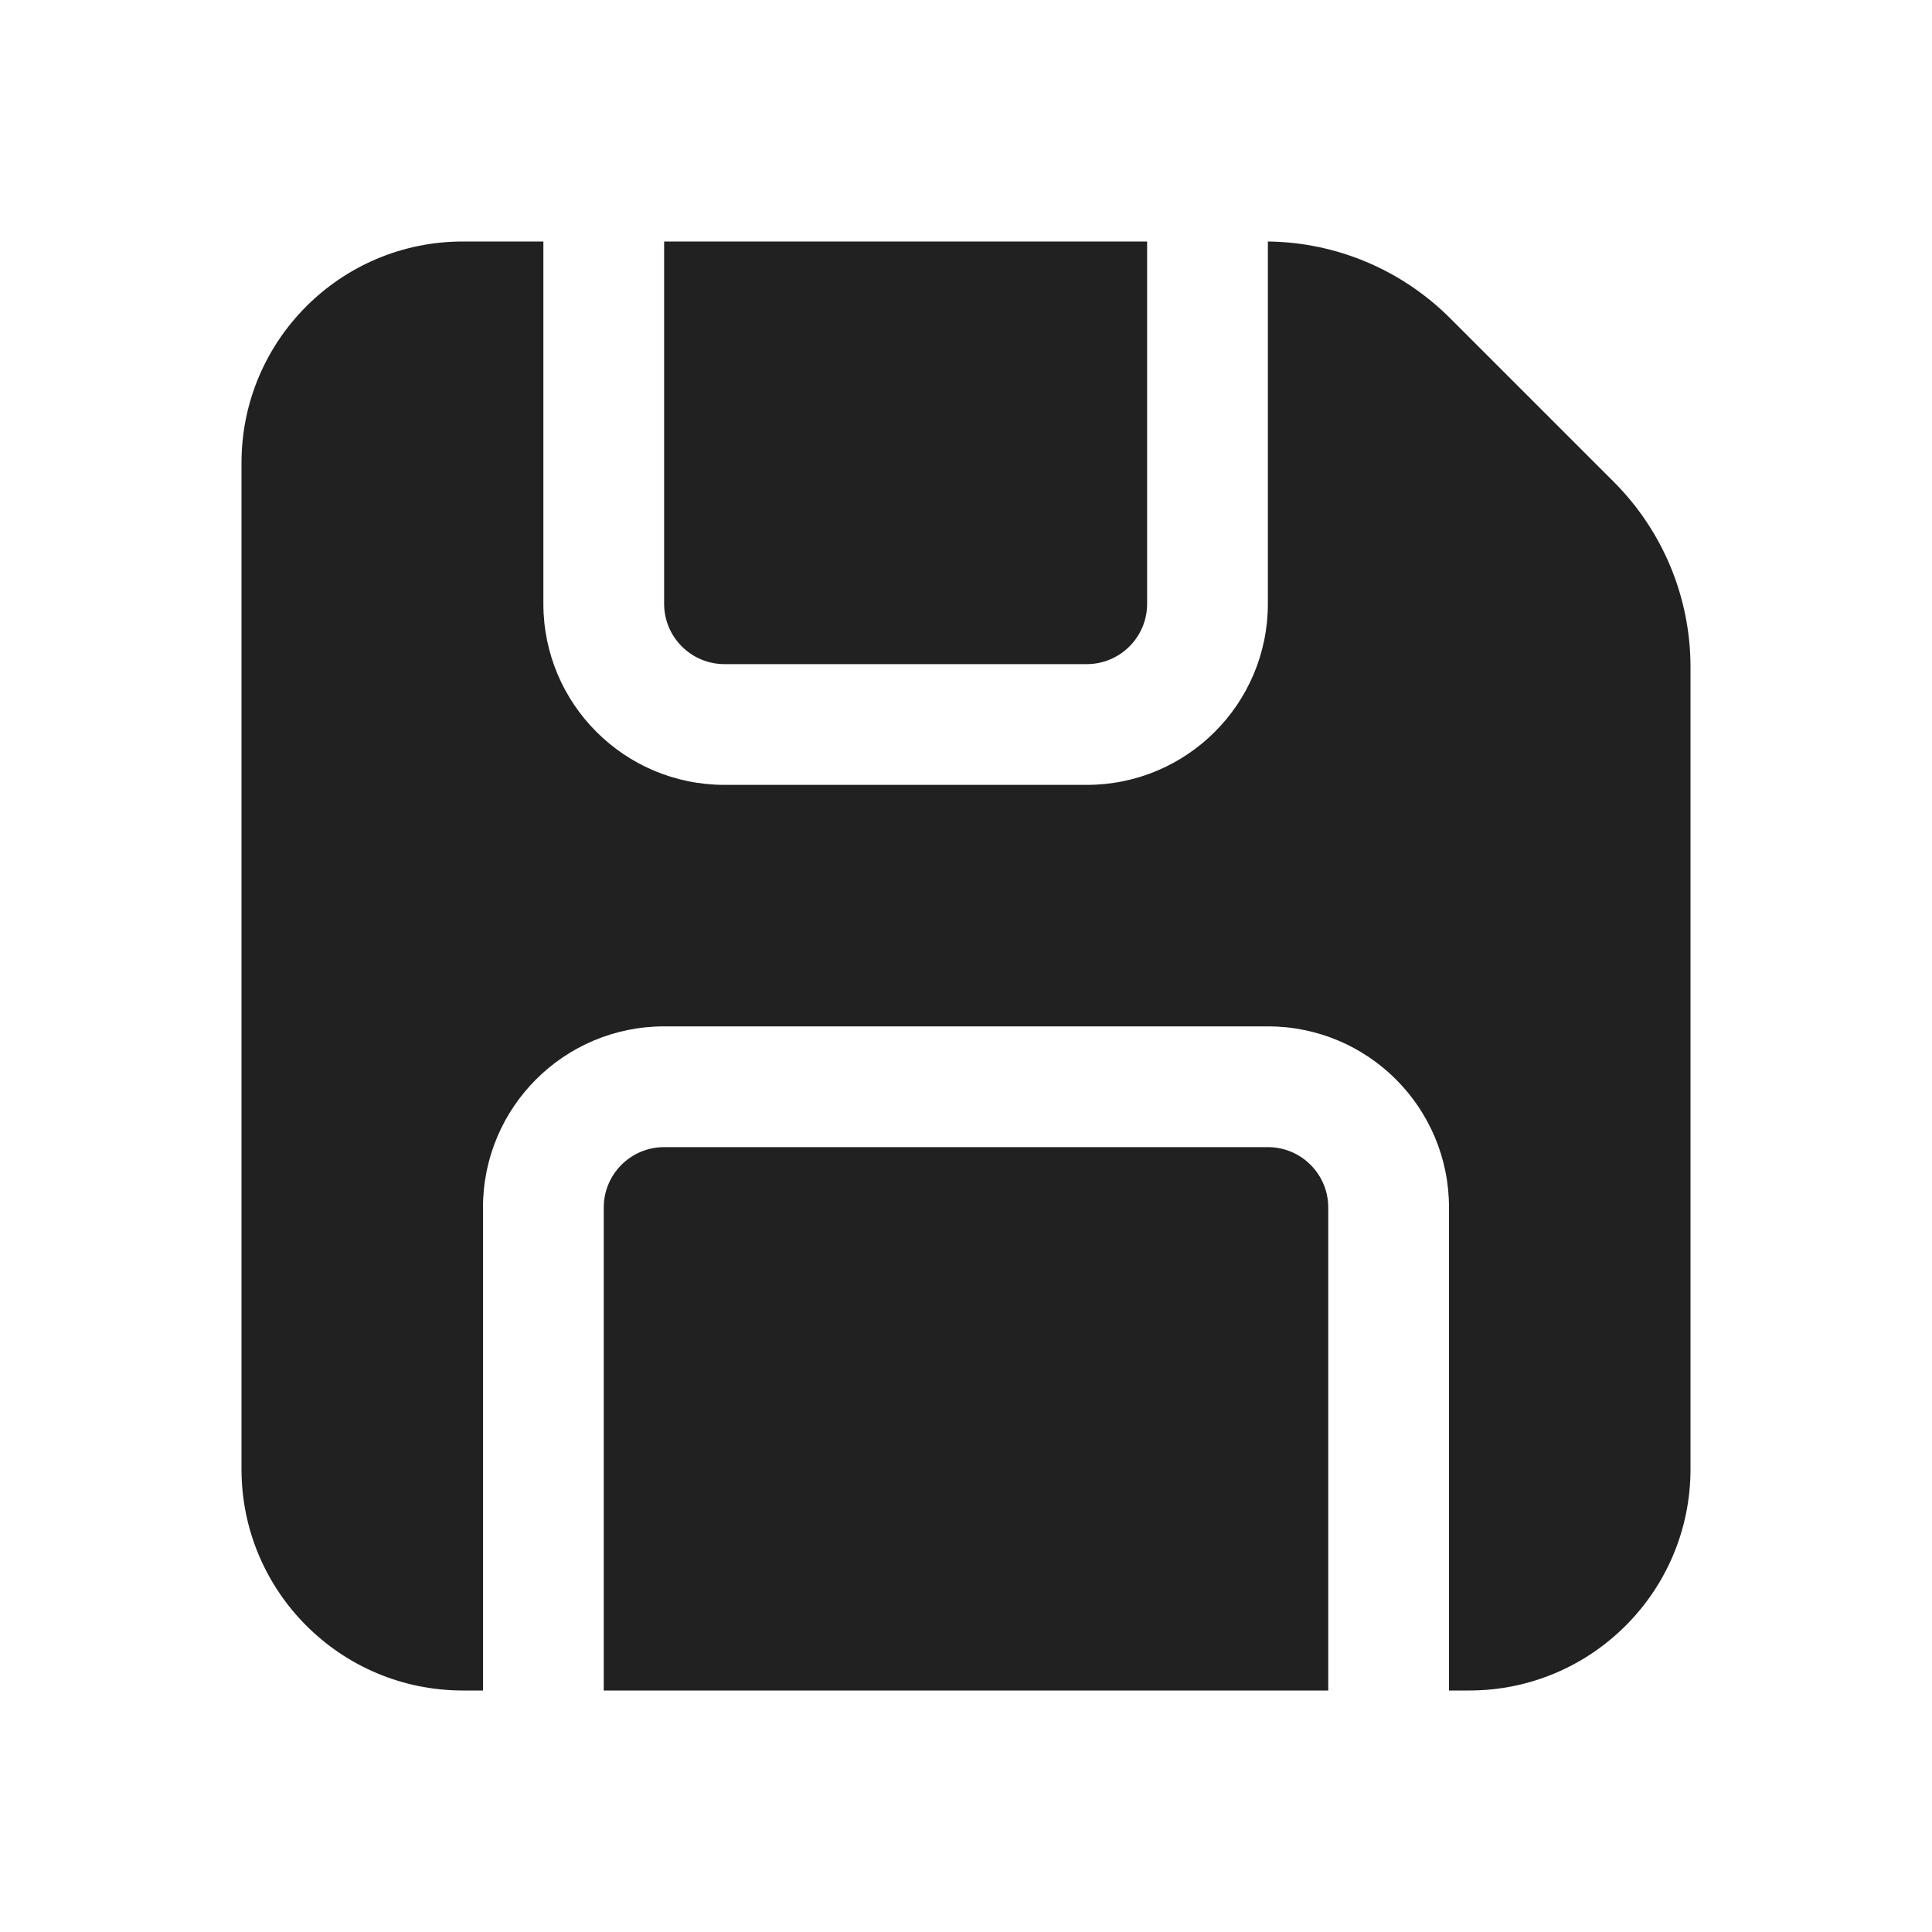
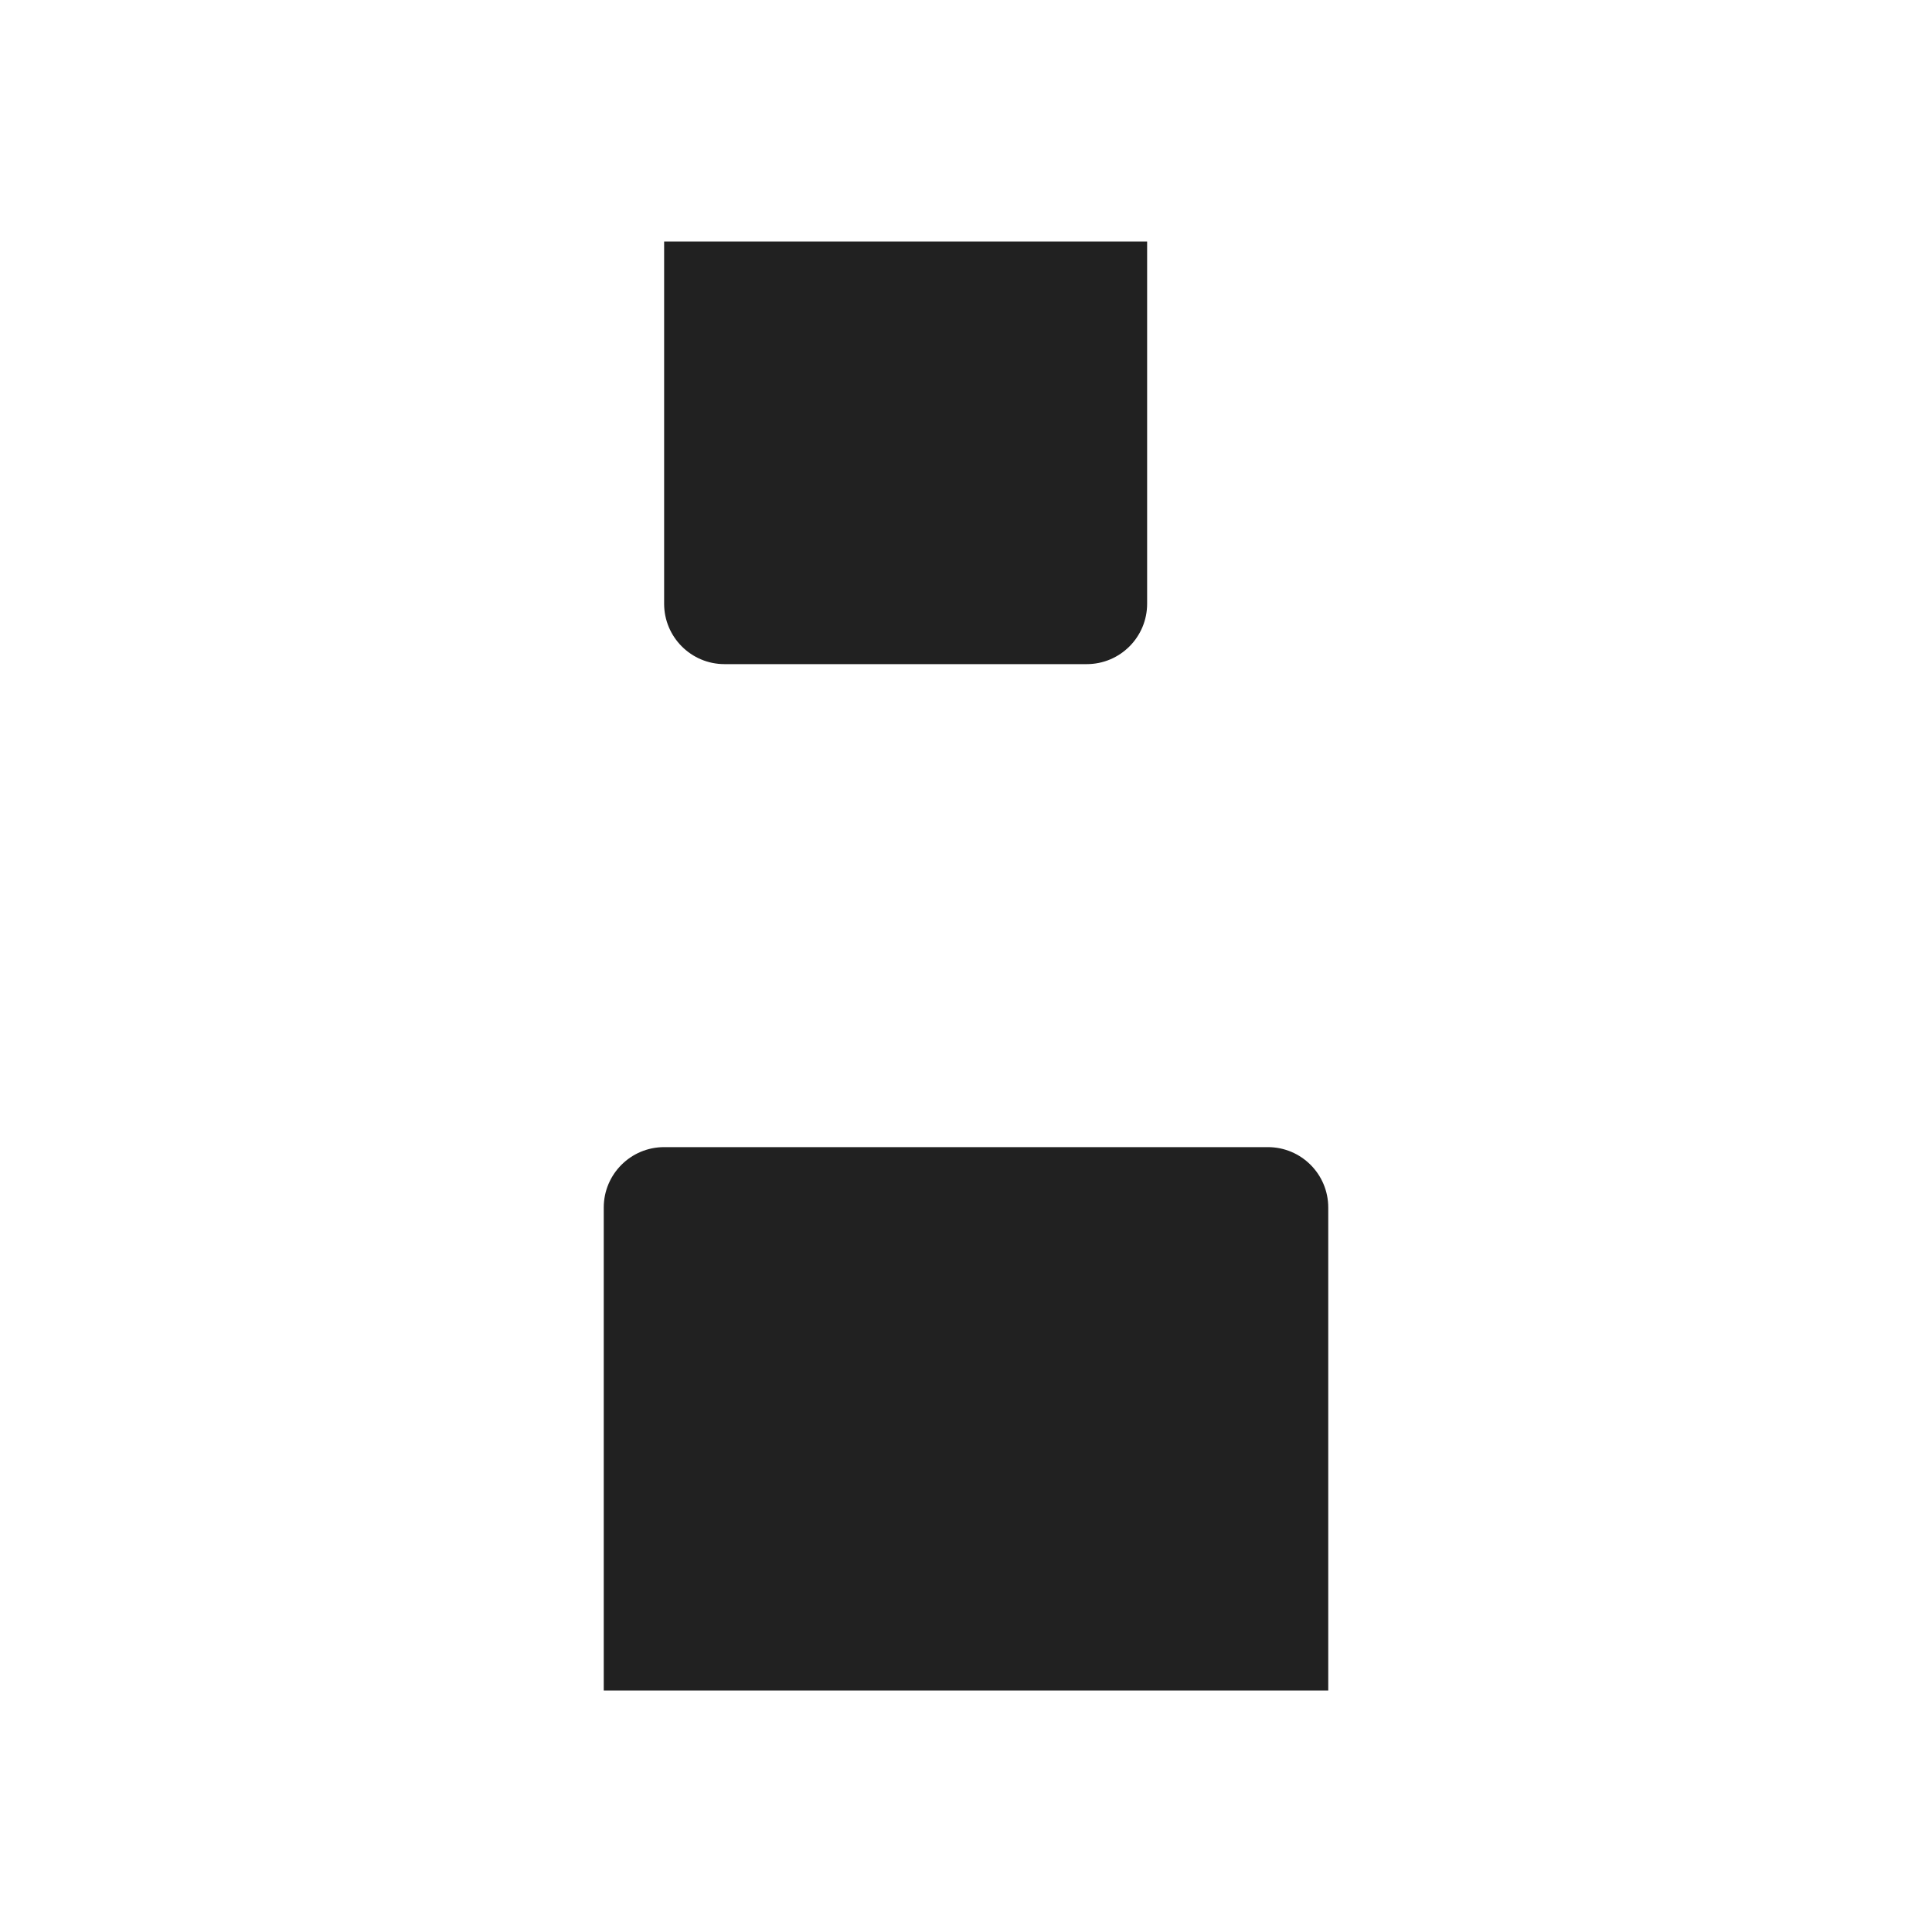
<svg xmlns="http://www.w3.org/2000/svg" width="800px" height="800px" viewBox="0 0 24 24" fill="none">
-   <path d="M6.75 3H5.75C4.231 3 3 4.231 3 5.75V18.25C3 19.769 4.231 21 5.75 21H6V15C6 13.757 7.007 12.75 8.25 12.75H15.75C16.993 12.75 18 13.757 18 15V21H18.25C19.769 21 21 19.769 21 18.25V8.286C21 7.424 20.658 6.597 20.048 5.987L18.013 3.952C17.411 3.351 16.599 3.009 15.75 3V7.5C15.75 8.743 14.743 9.75 13.5 9.75H9C7.757 9.75 6.75 8.743 6.75 7.5V3Z" fill="#212121" />
  <path d="M14.25 3V7.5C14.25 7.914 13.914 8.25 13.5 8.25H9C8.586 8.25 8.25 7.914 8.25 7.5V3H14.25Z" fill="#212121" />
  <path d="M16.5 21V15C16.5 14.586 16.164 14.25 15.75 14.25H8.25C7.836 14.25 7.5 14.586 7.5 15V21H16.5Z" fill="#212121" />
</svg>